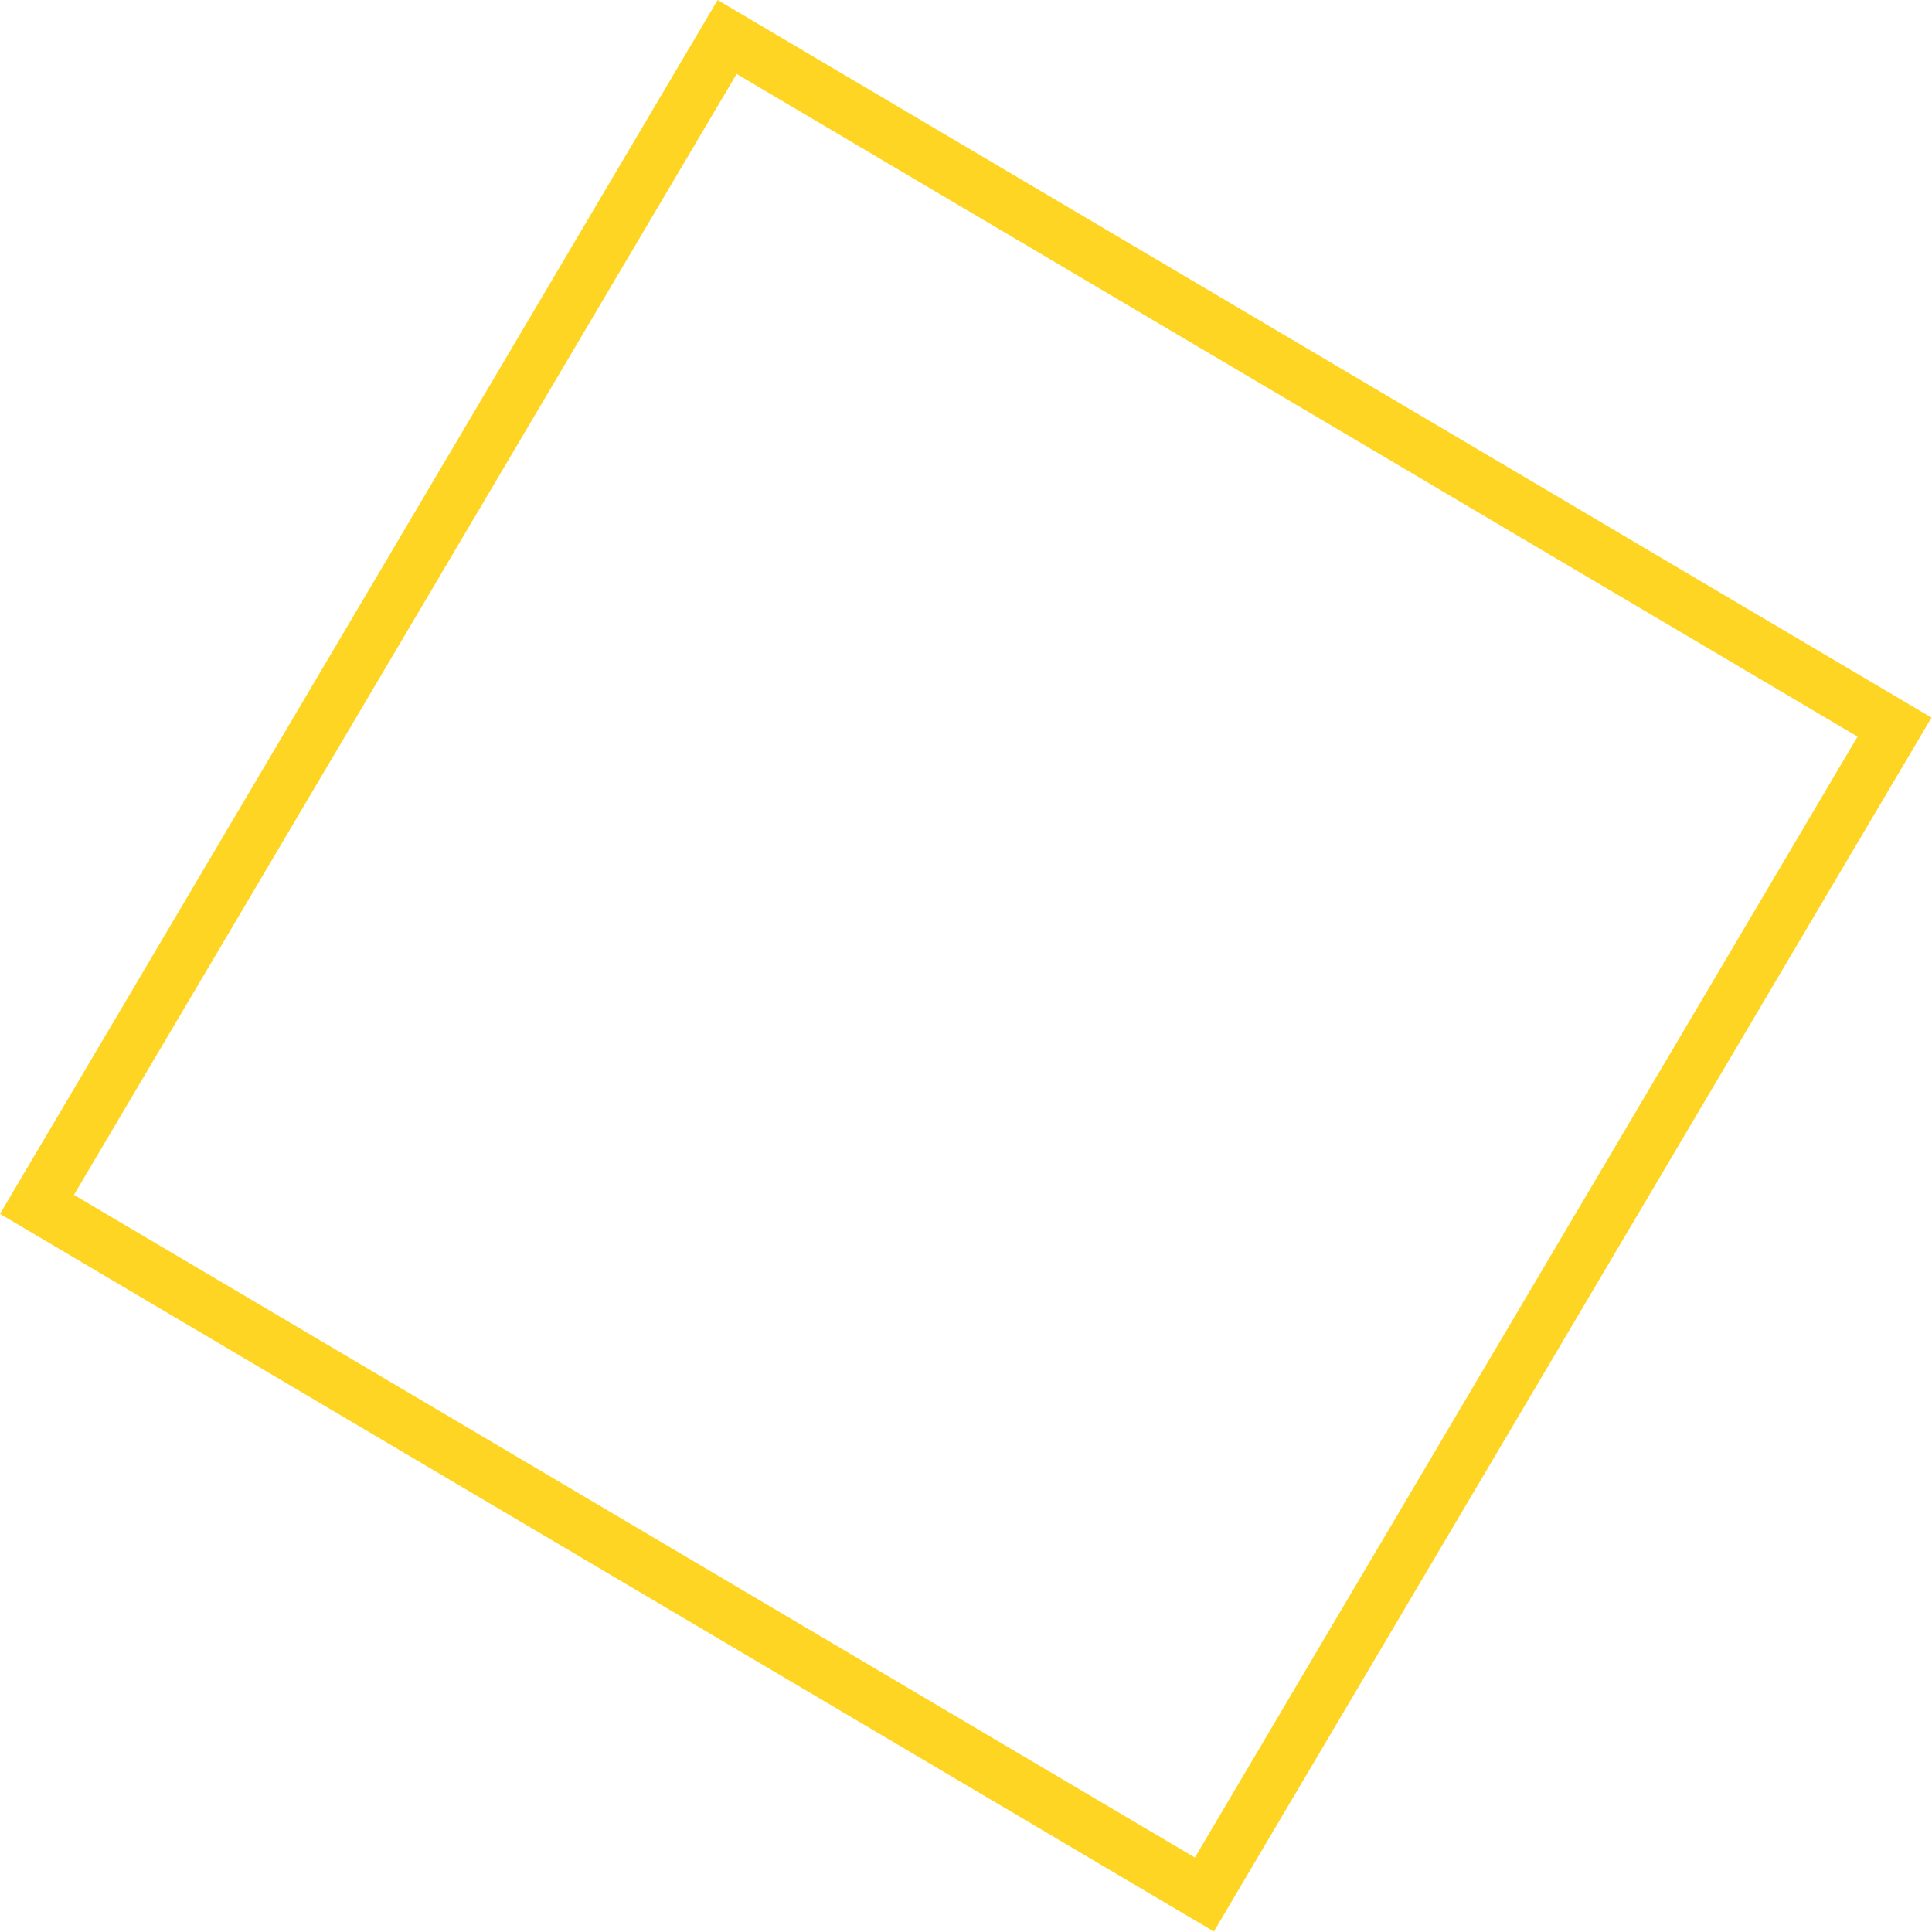
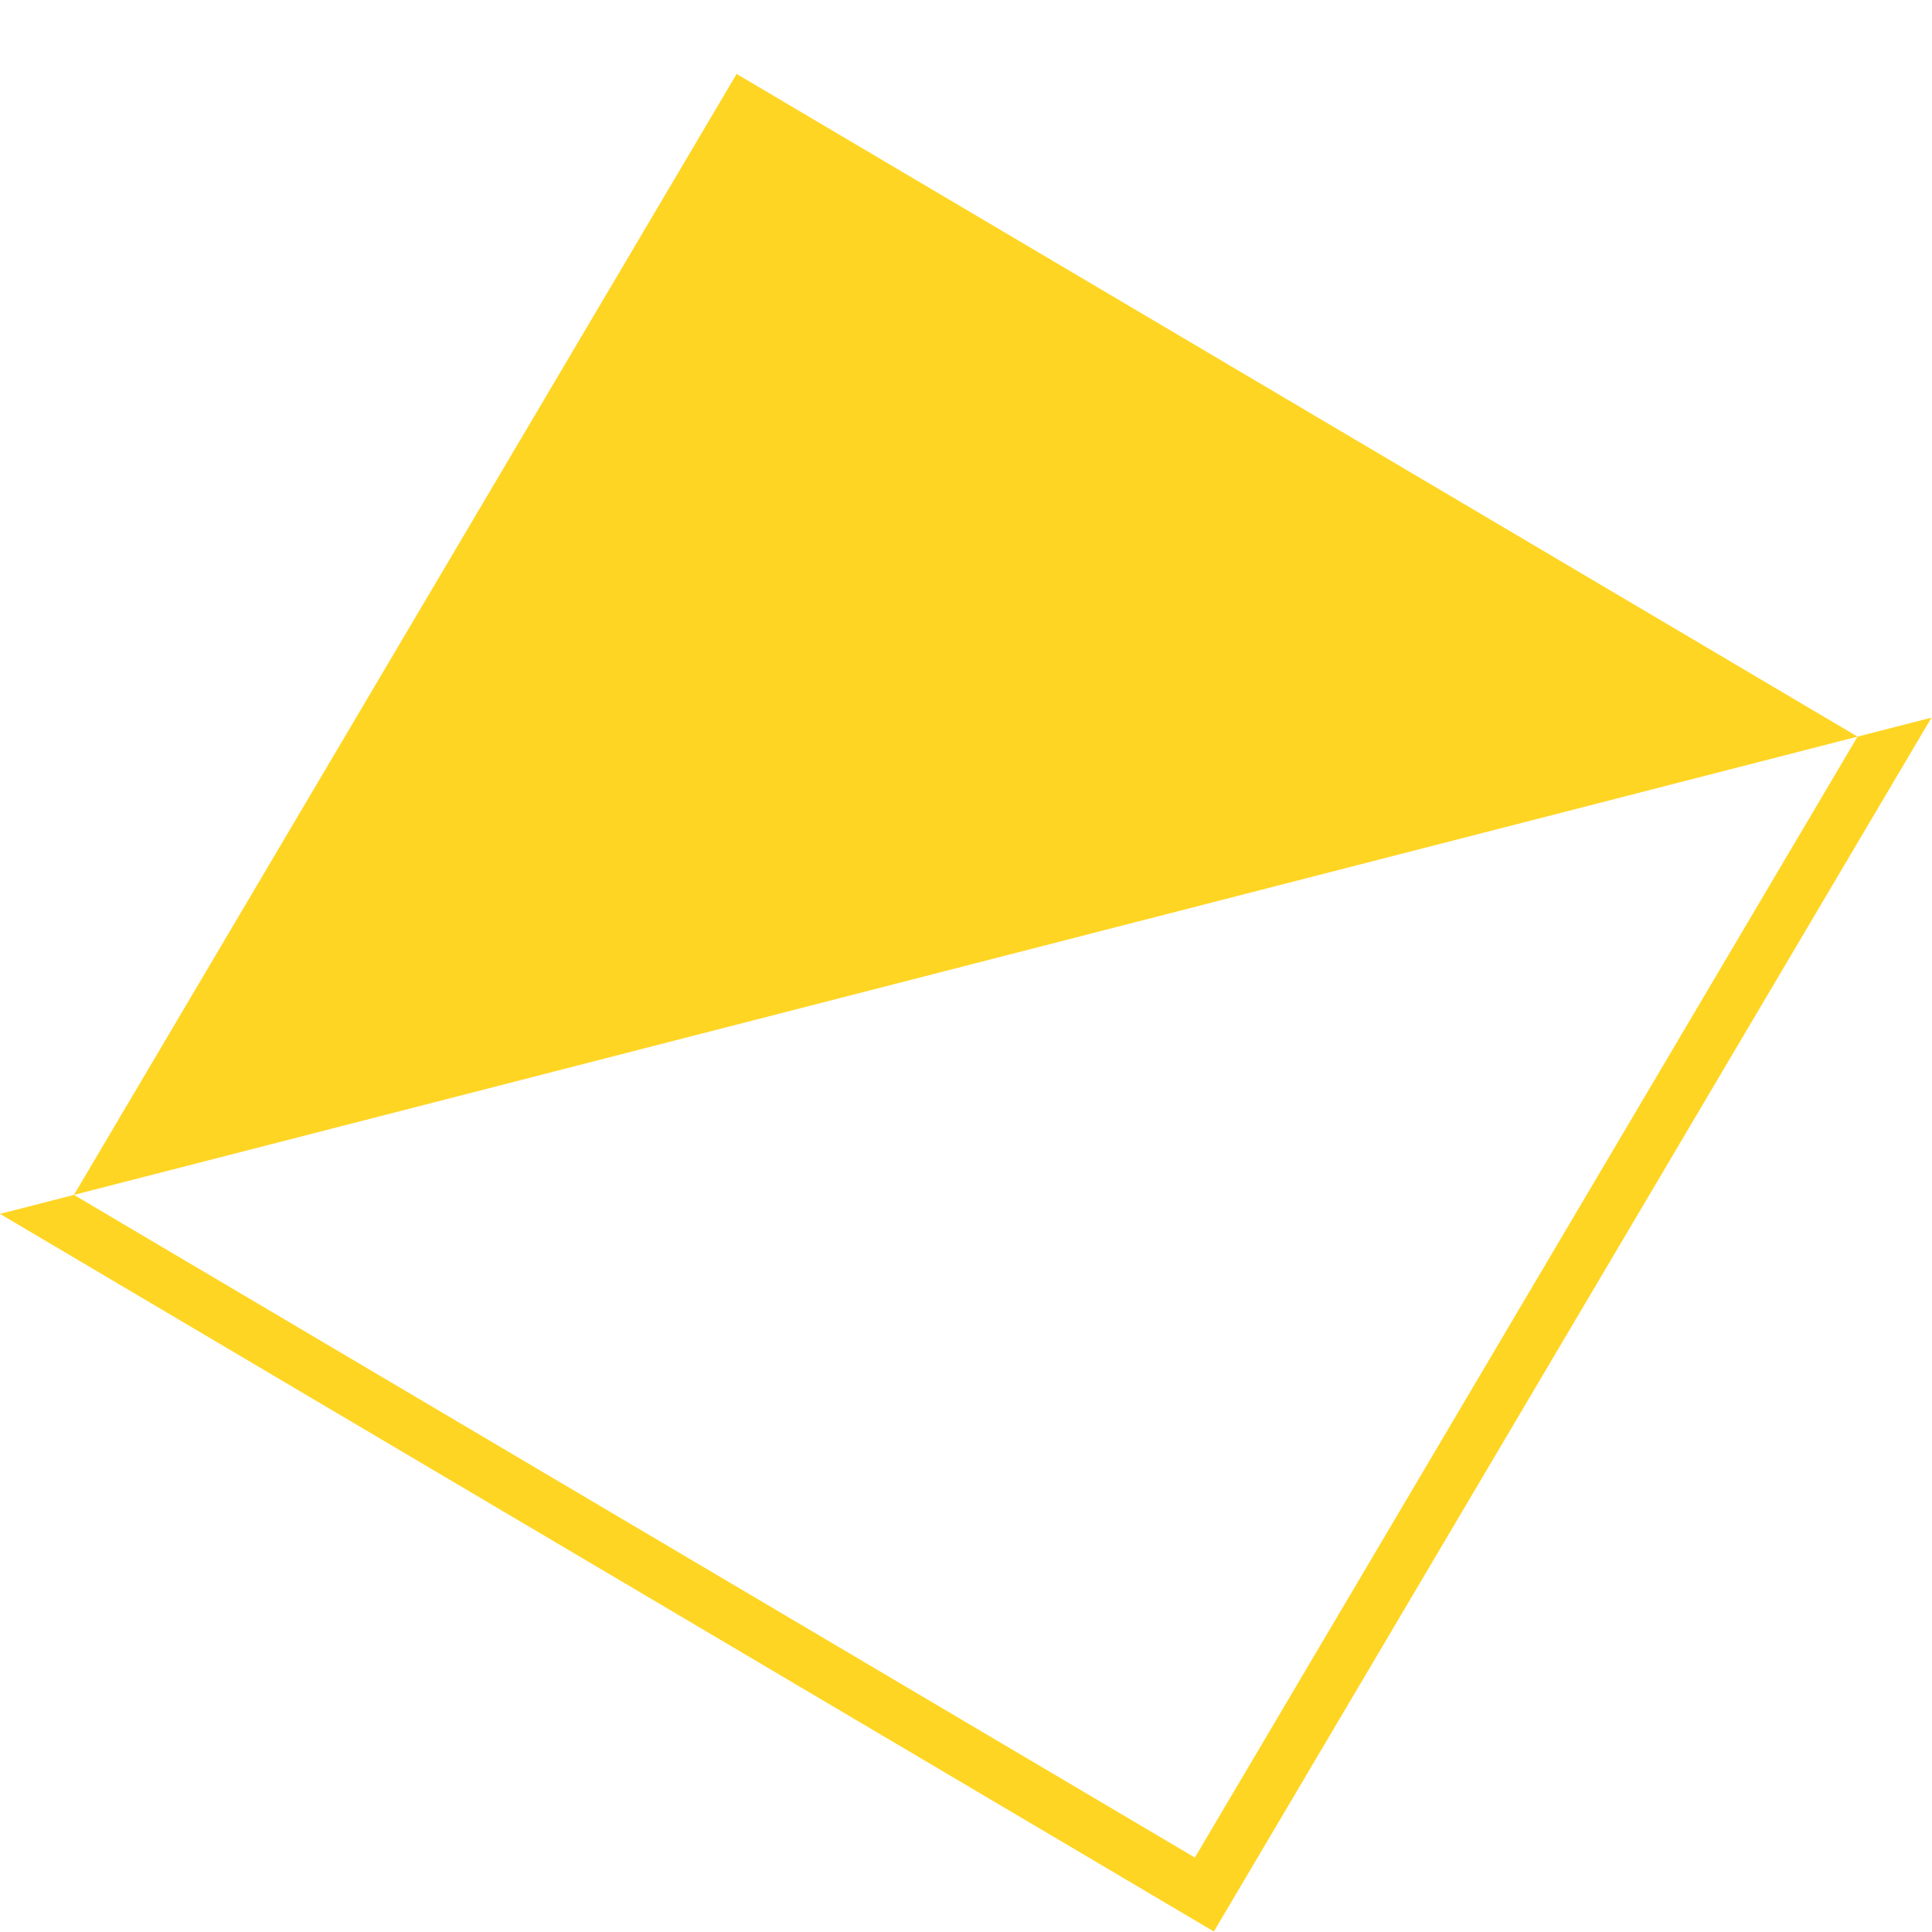
<svg xmlns="http://www.w3.org/2000/svg" width="164" height="164" viewBox="0 0 164 164" fill="none">
-   <path d="M103.042 163.958L-0 103.042L60.916 0L163.958 60.916L103.042 163.958ZM6.277 101.429L101.429 157.681L157.681 62.529L62.529 6.277L6.277 101.429Z" fill="#FFD523" />
+   <path d="M103.042 163.958L-0 103.042L163.958 60.916L103.042 163.958ZM6.277 101.429L101.429 157.681L157.681 62.529L62.529 6.277L6.277 101.429Z" fill="#FFD523" />
</svg>